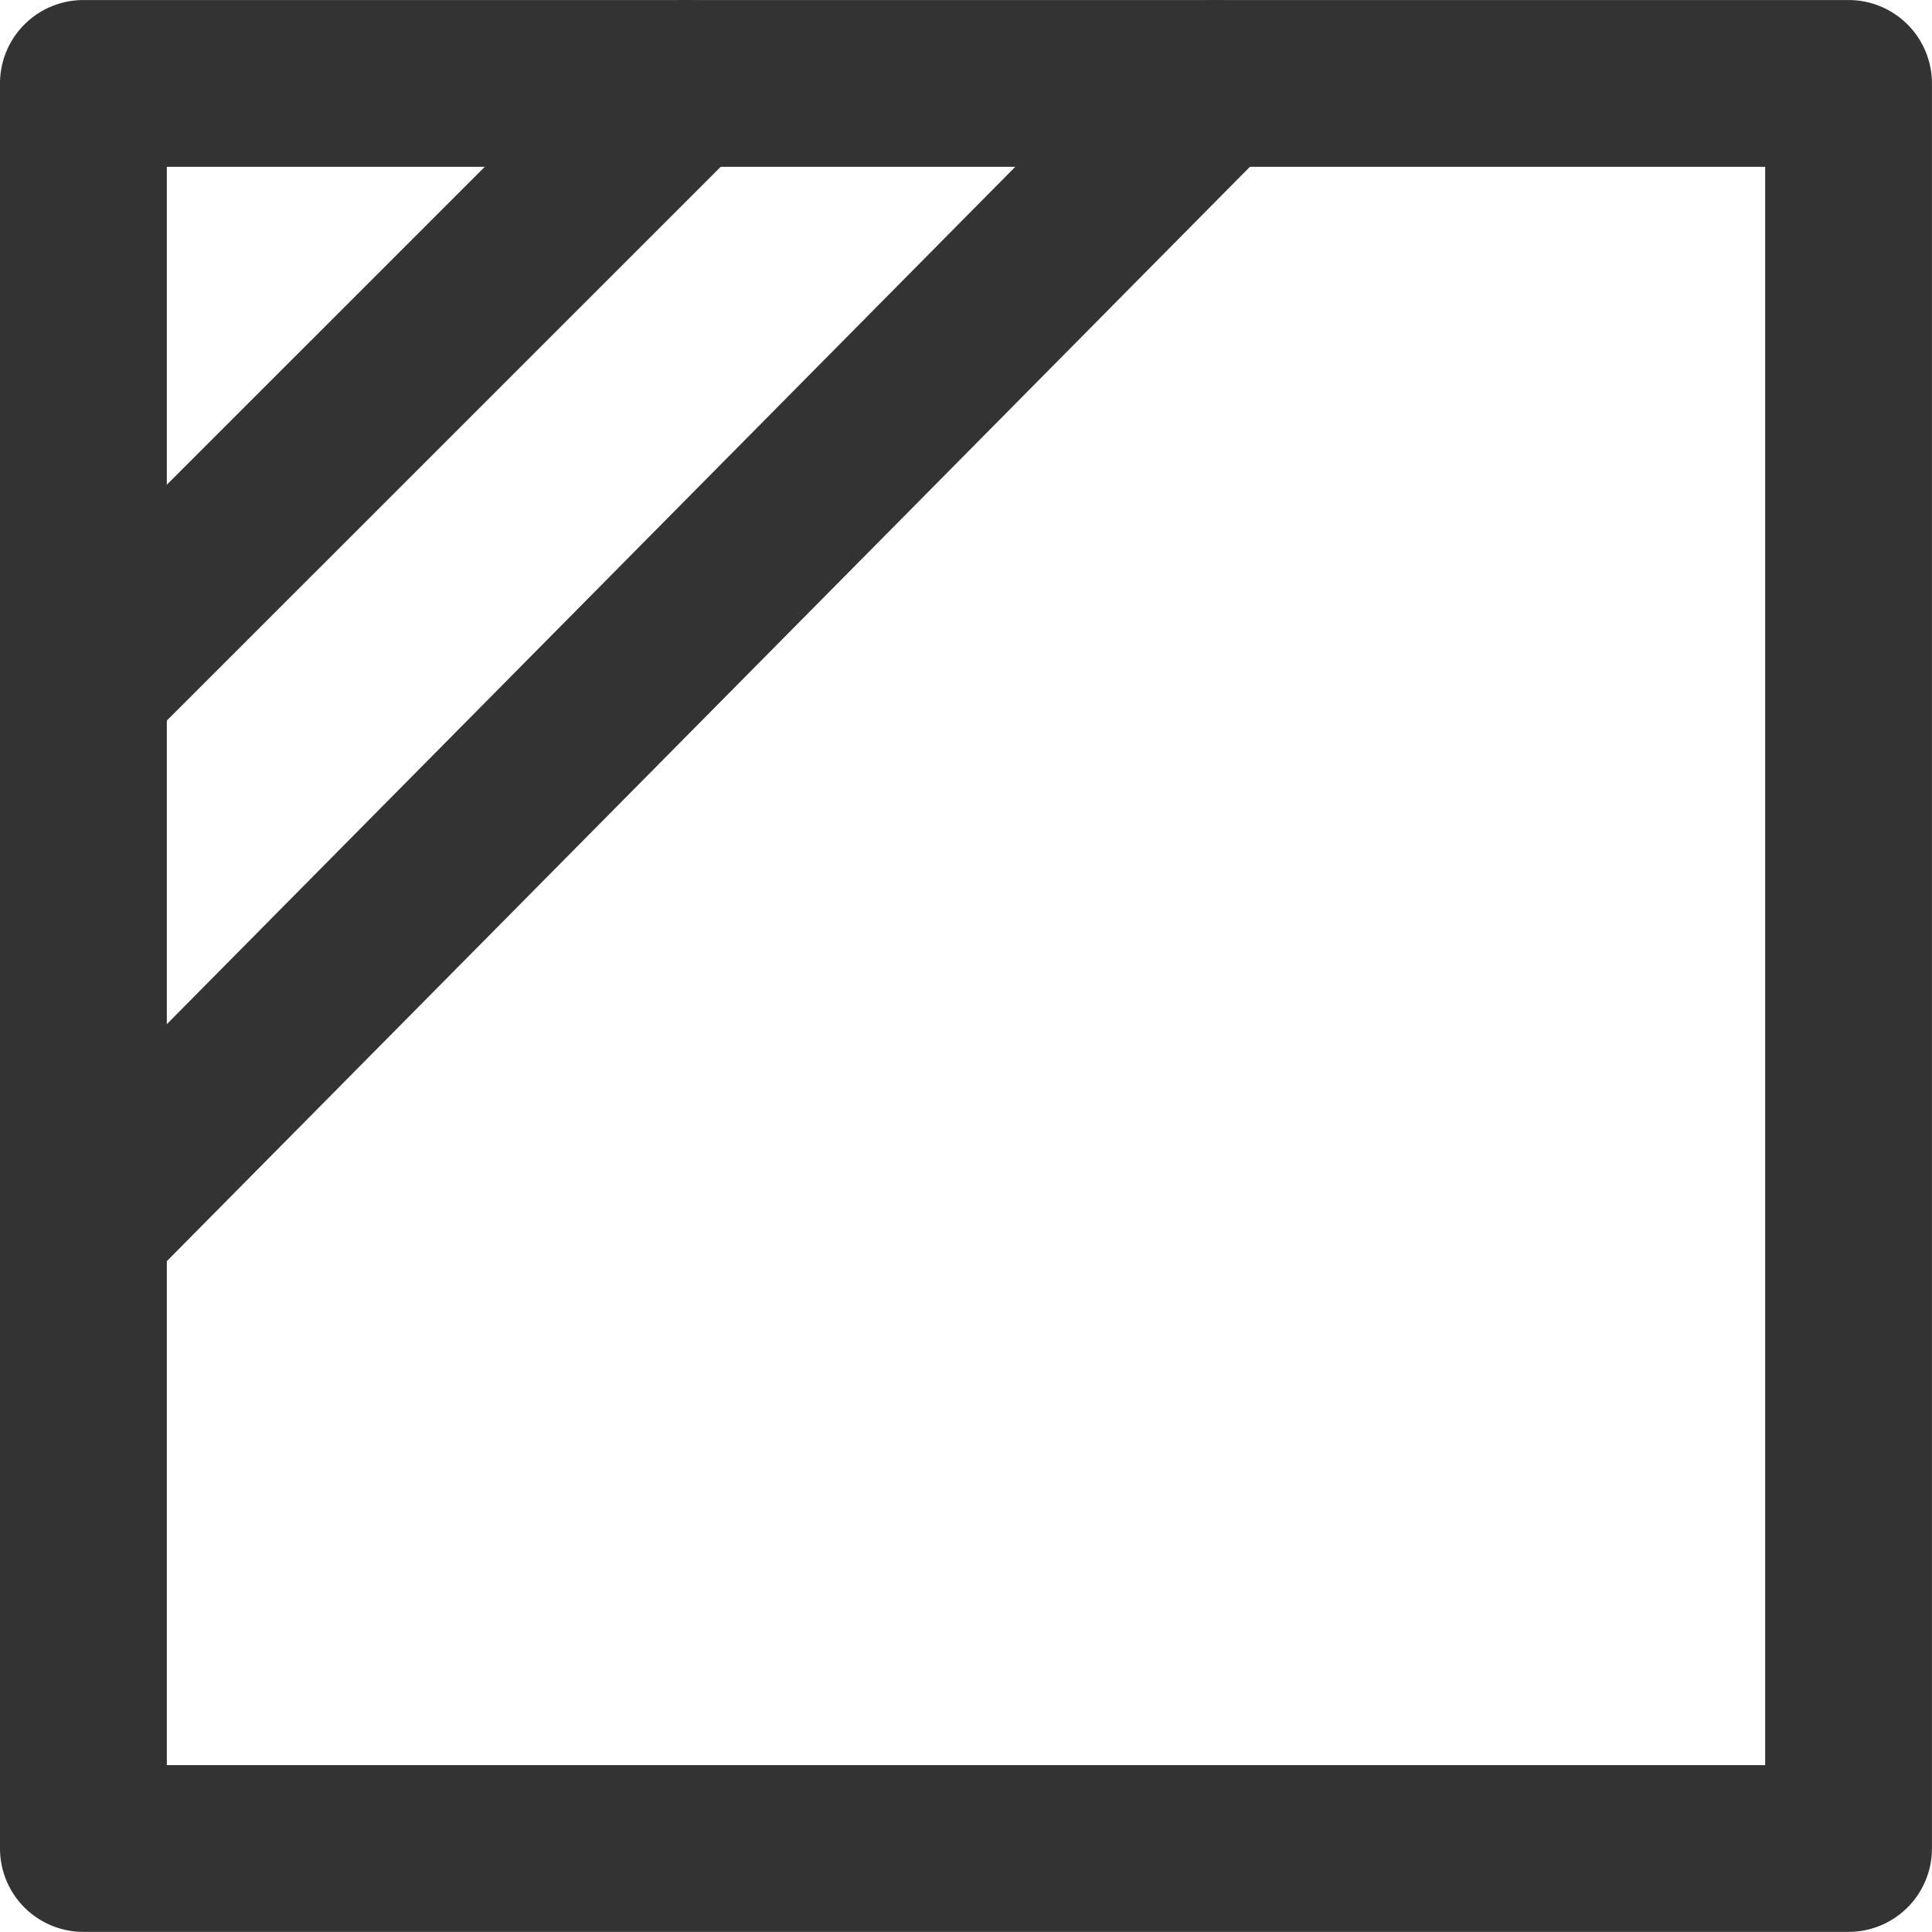
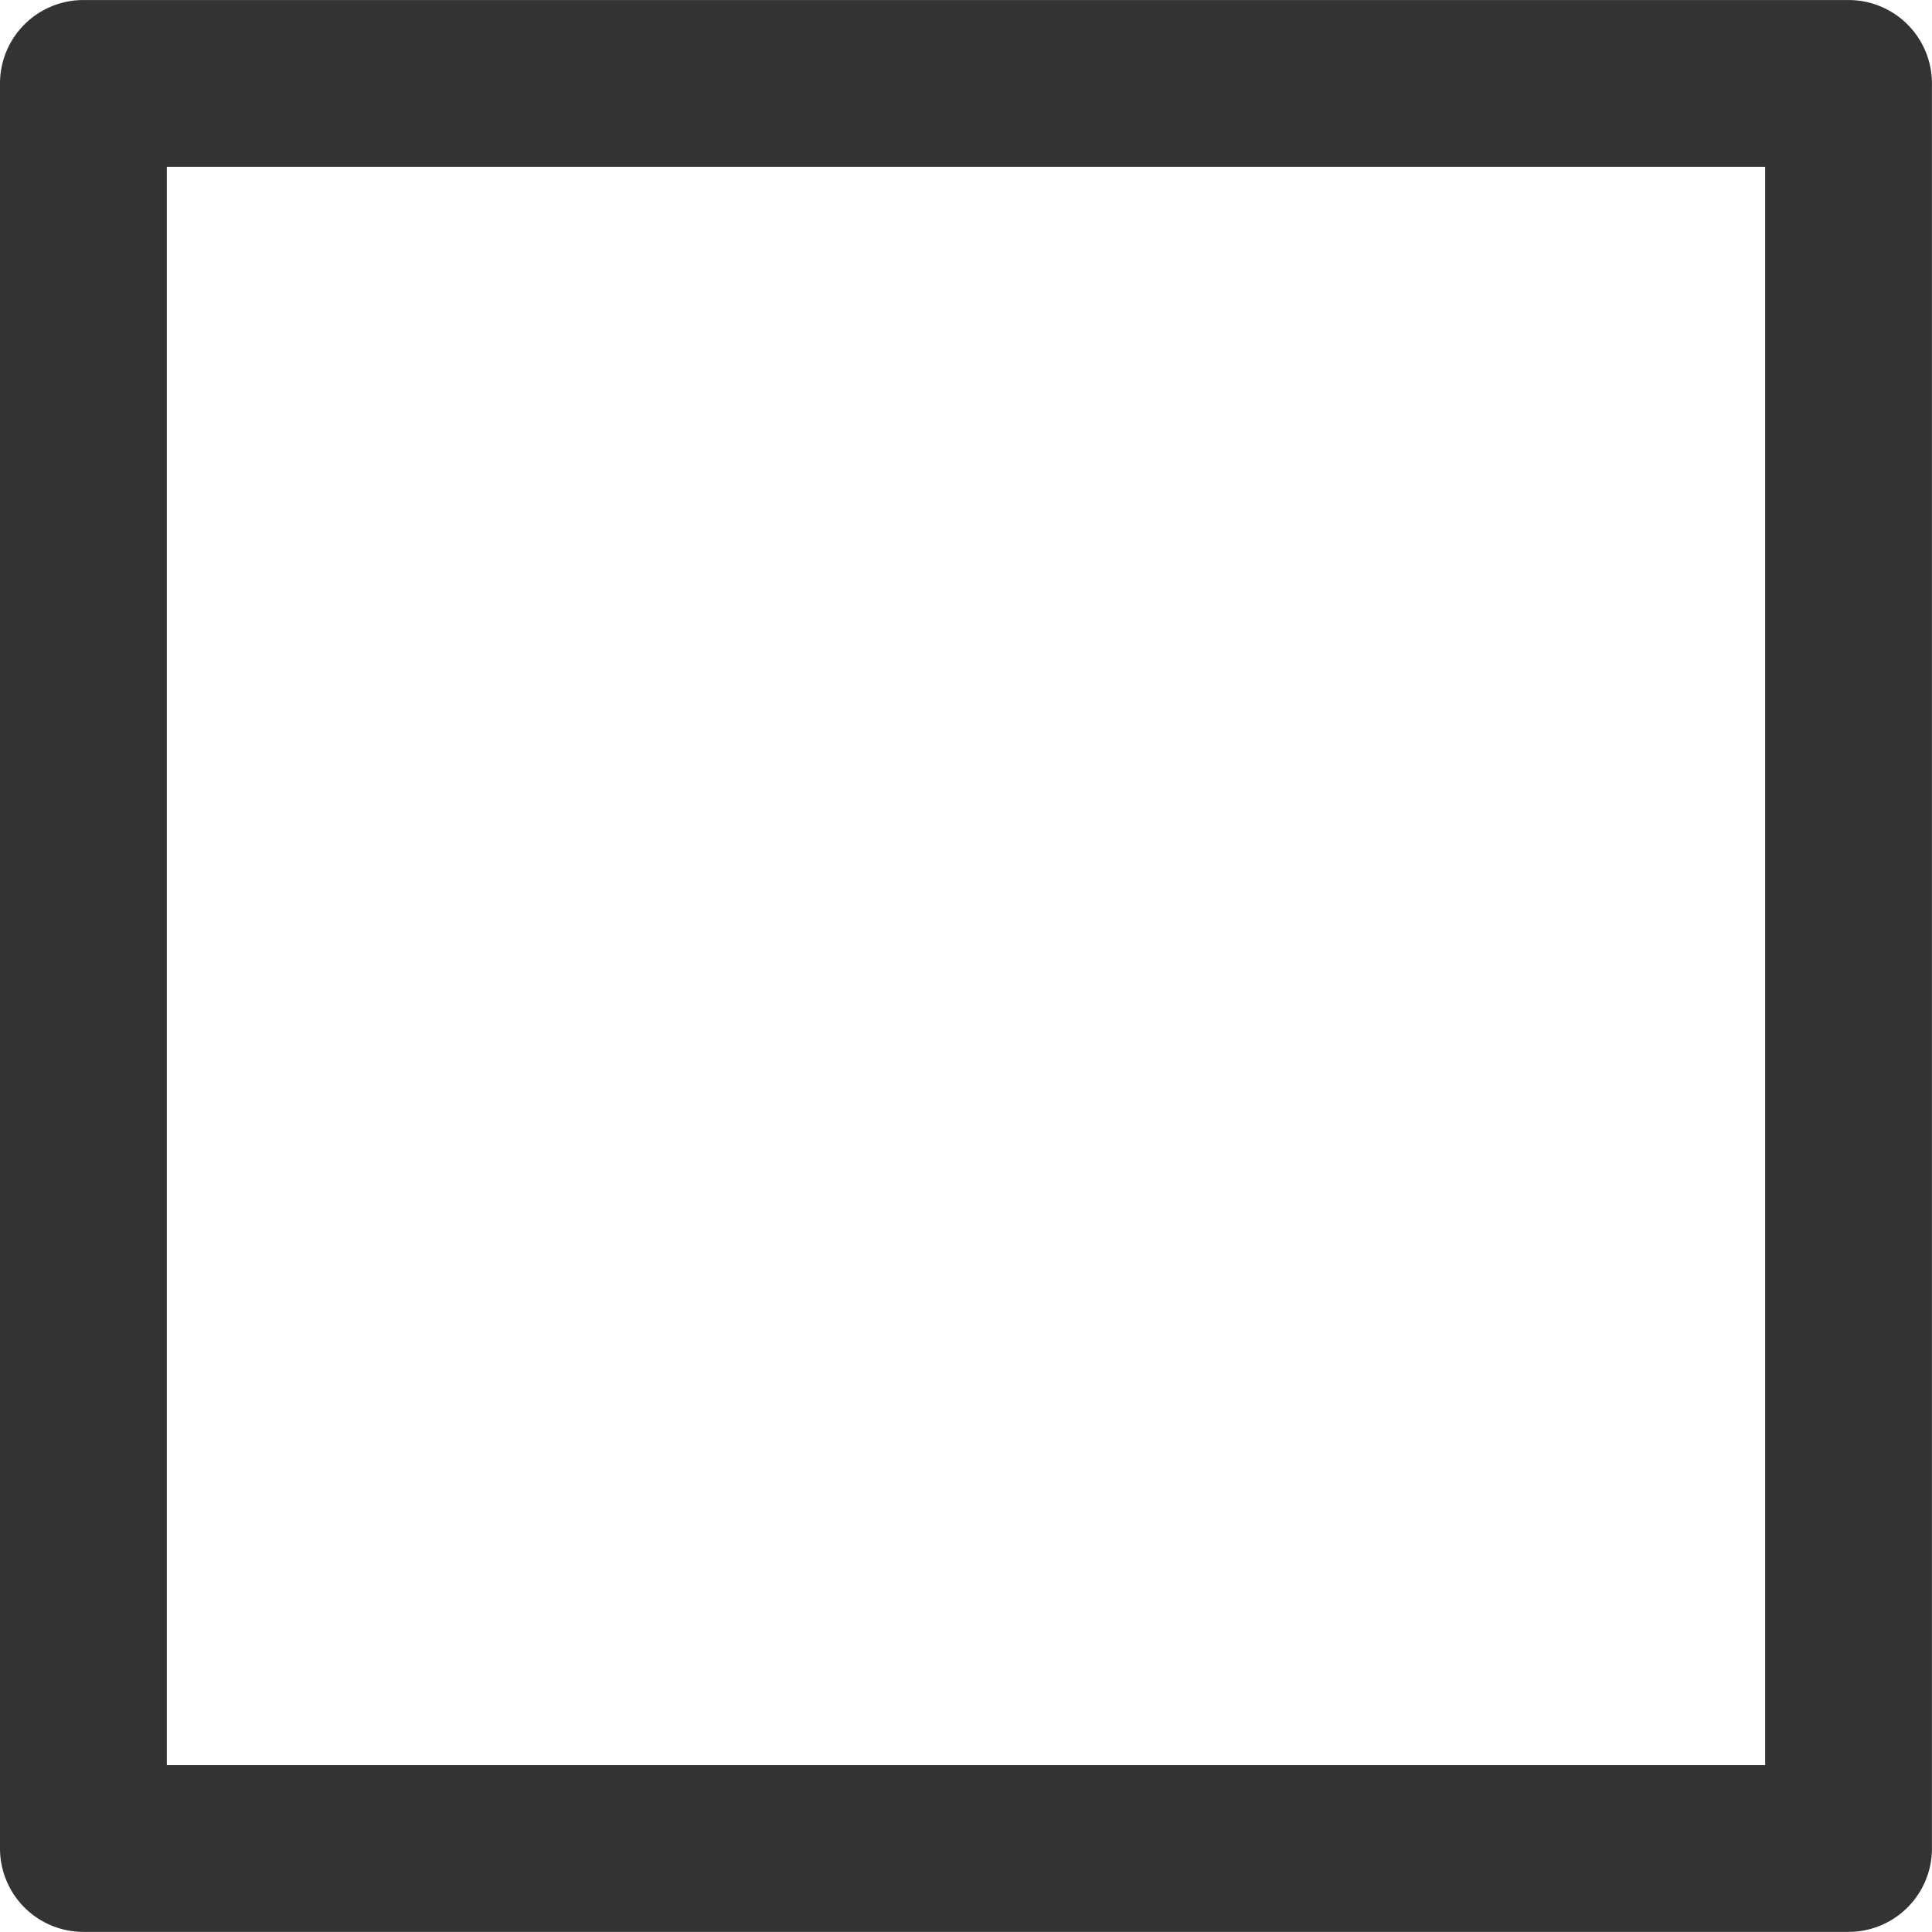
<svg xmlns="http://www.w3.org/2000/svg" width="139.021" height="139.012" viewBox="0 0 139.021 139.012">
  <path d="M1800.351,1641.239h115.013V1526.23H1800.351Zm121.013,12H1794.347a6,6,0,0,1-6-6V1520.23a6,6,0,0,1,6-6h127.017a6,6,0,0,1,6,6v127.008A6,6,0,0,1,1921.364,1653.239Z" transform="translate(-1788.347 -1514.227)" fill="#333" />
-   <path d="M1794.347,1608.518a6,6,0,0,1-4.262-10.221l81.433-82.288a6,6,0,0,1,8.533,8.438l-81.438,82.287A5.954,5.954,0,0,1,1794.347,1608.518Z" transform="translate(-1788.347 -1514.227)" fill="#333" />
-   <path d="M1795.535,1568.41a6,6,0,0,1-4.246-10.242l42.188-42.183a6,6,0,1,1,8.488,8.487l-42.187,42.179A5.968,5.968,0,0,1,1795.535,1568.41Z" transform="translate(-1788.347 -1514.227)" fill="#333" />
</svg>